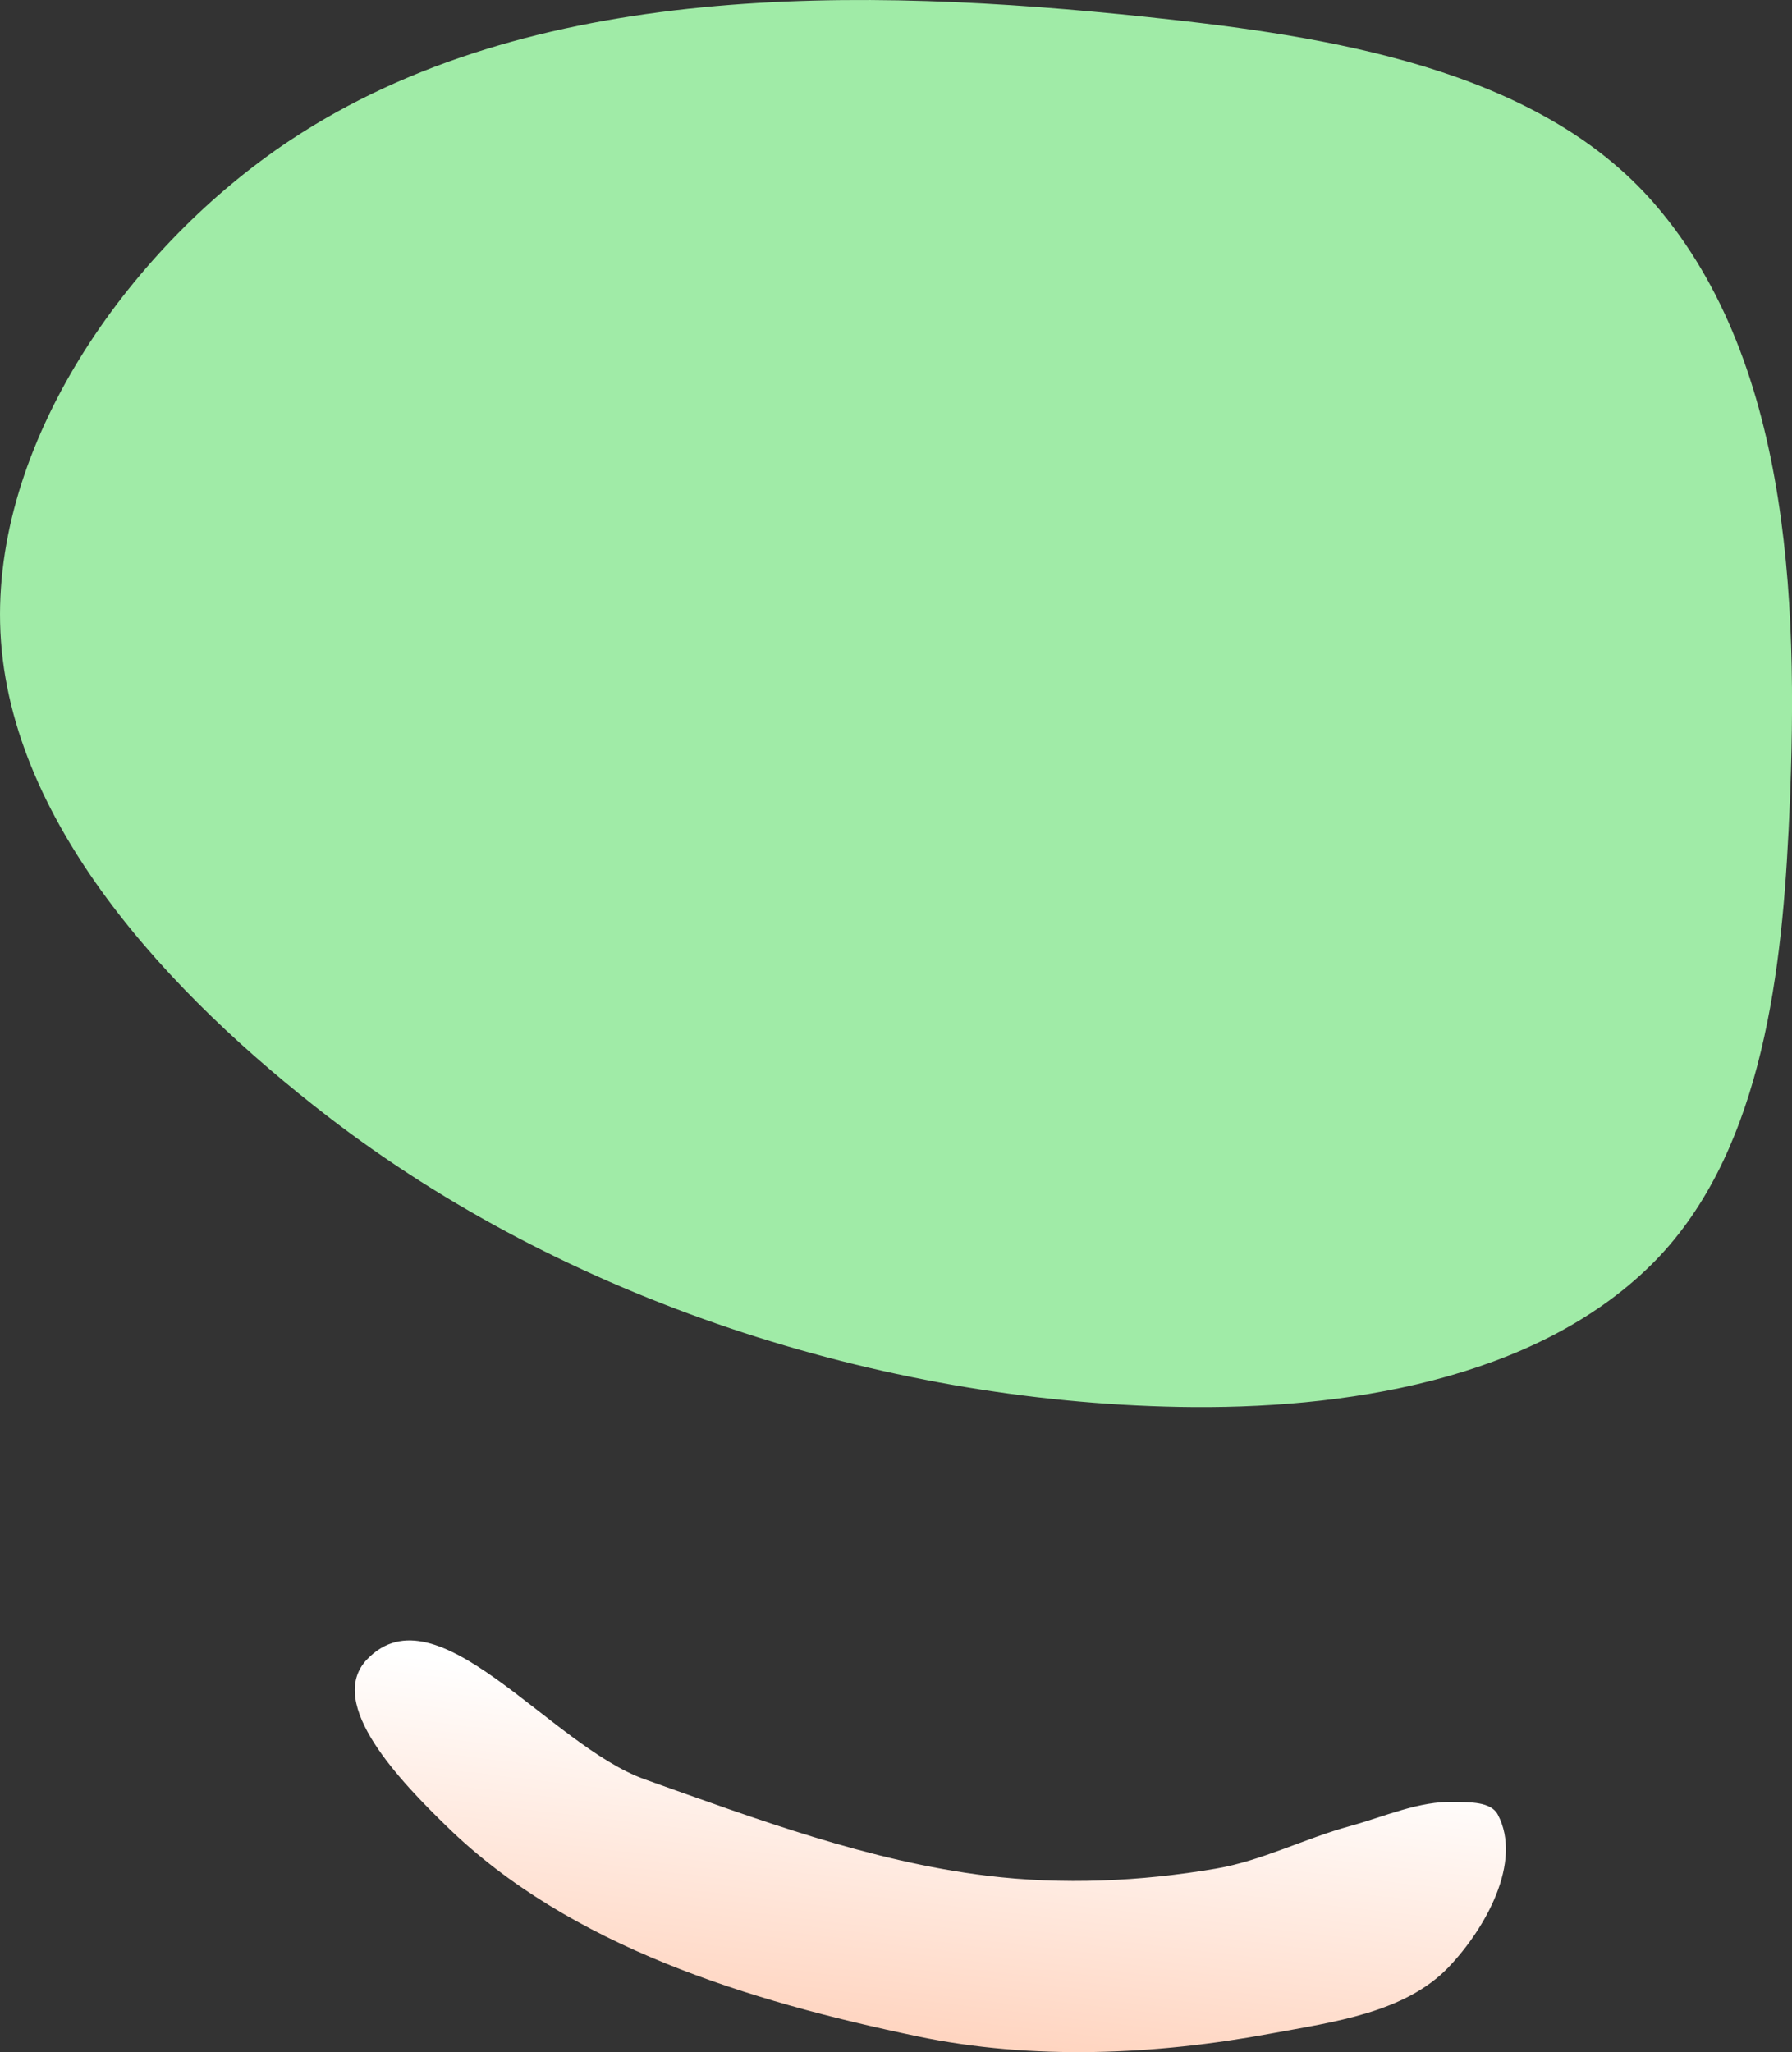
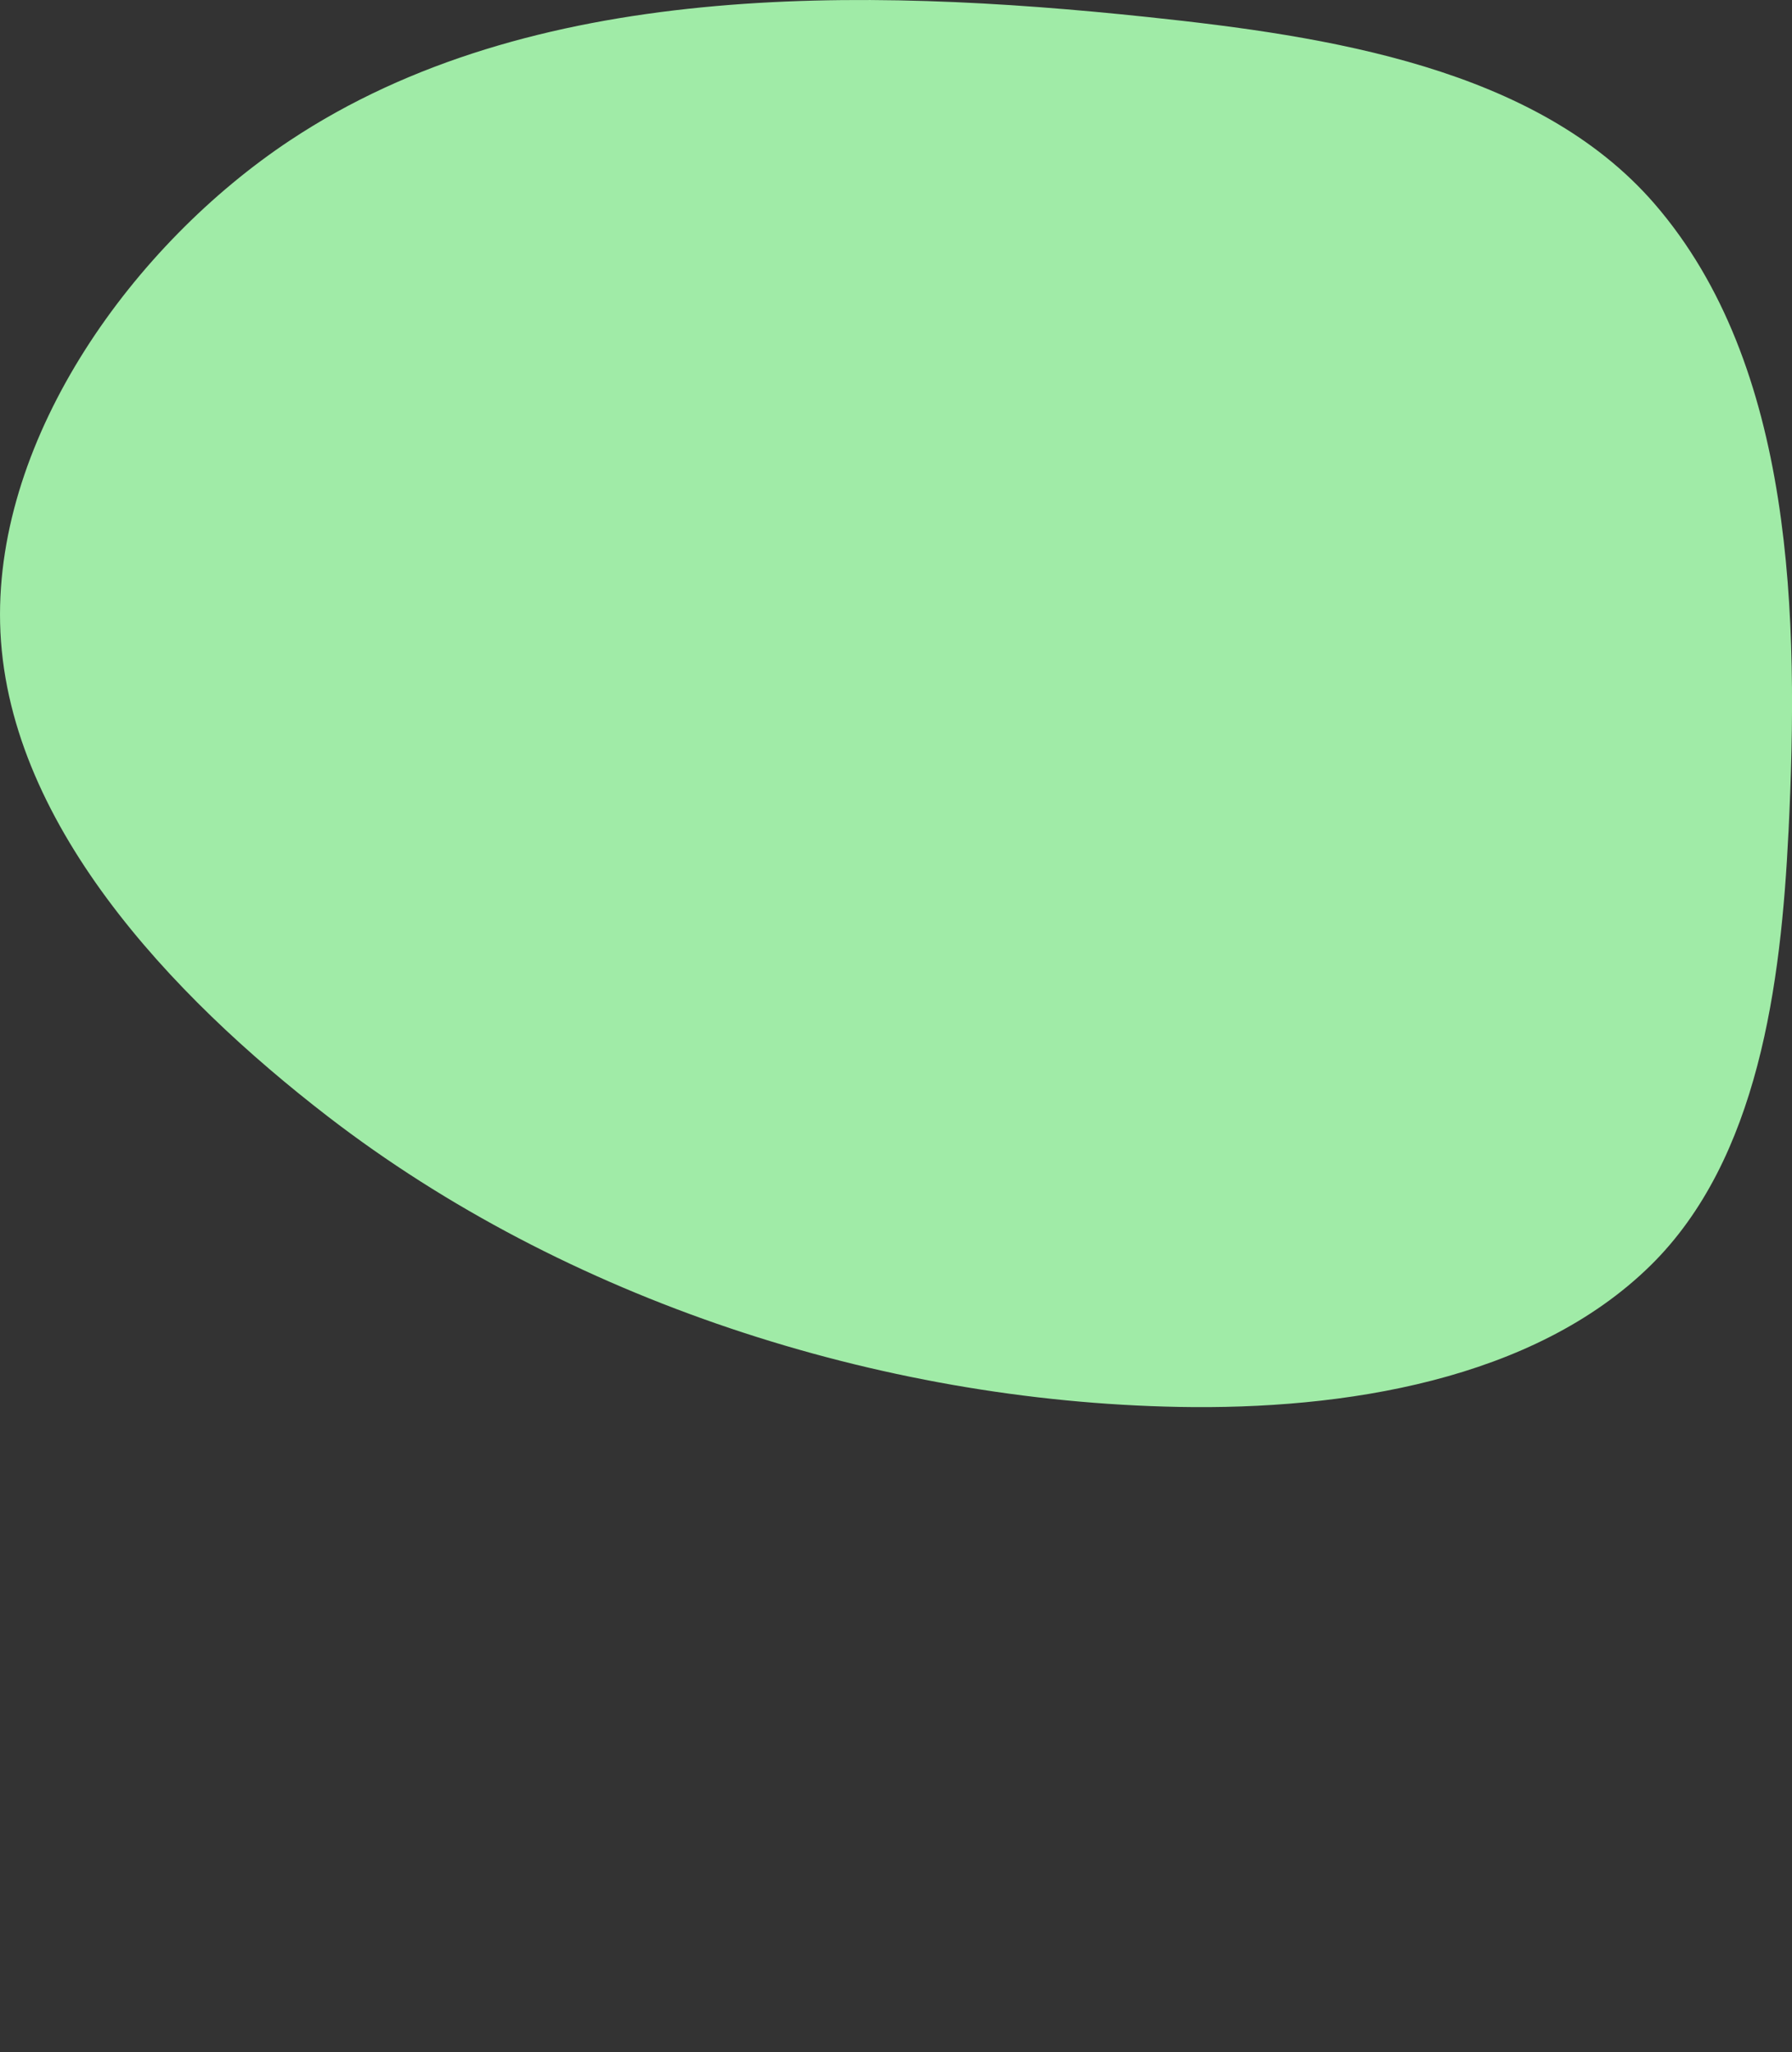
<svg xmlns="http://www.w3.org/2000/svg" xmlns:ns1="http://www.inkscape.org/namespaces/inkscape" xmlns:ns2="http://sodipodi.sourceforge.net/DTD/sodipodi-0.dtd" xmlns:xlink="http://www.w3.org/1999/xlink" width="49.531mm" height="56.726mm" viewBox="0 0 49.531 56.726" version="1.1" id="svg8" ns1:version="1.1.1 (c3084ef, 2021-09-22)" ns2:docname="green8.svg">
  <rect x="0" y="0" width="49.531" height="56.726" fill="#333333" stroke="none" />
  <defs id="defs2">
    <marker style="overflow:visible" id="Arrow1Lstart" refX="0" refY="0" orient="auto" ns1:stockid="Arrow1Lstart" ns1:isstock="true">
-       <path transform="matrix(0.8,0,0,0.8,10,0)" style="fill:#ef0000;fill-opacity:1;fill-rule:evenodd;stroke:#ef0000;stroke-width:1pt;stroke-opacity:1" d="M 0,0 5,-5 -12.5,0 5,5 Z" id="path1322" />
-     </marker>
+       </marker>
    <marker style="overflow:visible" id="DotL" refX="0" refY="0" orient="auto" ns1:stockid="DotL" ns1:isstock="true">
      <path transform="matrix(0.8,0,0,0.8,5.92,0.8)" style="fill:#ef0000;fill-opacity:1;fill-rule:evenodd;stroke:#ef0000;stroke-width:1pt;stroke-opacity:1" d="m -2.5,-1 c 0,2.76 -2.24,5 -5,5 -2.76,0 -5,-2.24 -5,-5 0,-2.76 2.24,-5 5,-5 2.76,0 5,2.24 5,5 z" id="path1383" />
    </marker>
    <linearGradient id="linearGradient1668">
      <stop style="stop-color:#000000;stop-opacity:1" offset="0" id="stop1664" />
      <stop id="stop1666" offset="1" style="stop-color:#ffffff;stop-opacity:0" />
    </linearGradient>
    <linearGradient id="linearGradient3710" ns1:swatch="solid">
      <stop style="stop-color:#878e76;stop-opacity:1;" offset="0" id="stop3708" />
    </linearGradient>
    <linearGradient id="linearGradient3177" ns1:swatch="solid">
      <stop style="stop-color:#000000;stop-opacity:1;" offset="0" id="stop3175" />
    </linearGradient>
    <linearGradient id="linearGradient3152">
      <stop style="stop-color:#878e76;stop-opacity:1" offset="0" id="stop3154" />
      <stop id="stop3178" offset="1" style="stop-color:#065143;stop-opacity:1" />
    </linearGradient>
    <ns1:perspective ns2:type="inkscape:persp3d" ns1:vp_x="0 : 285.90757 : 1" ns1:vp_y="0 : 999.99995 : 0" ns1:vp_z="744.09457 : 285.90757 : 1" ns1:persp3d-origin="372.04727 : 110.51386 : 1" id="perspective10" />
    <ns1:perspective id="perspective3304" ns1:persp3d-origin="372.04727 : 110.51386 : 1" ns1:vp_z="744.09457 : 285.90757 : 1" ns1:vp_y="0 : 999.99995 : 0" ns1:vp_x="0 : 285.90757 : 1" ns2:type="inkscape:persp3d" />
    <linearGradient id="linearGradient3152-8">
      <stop style="stop-color:#73d216;stop-opacity:1;" offset="0" id="stop3154-9" />
      <stop id="stop3178-2" offset="1" style="stop-color:#519f06;stop-opacity:1;" />
    </linearGradient>
    <ns1:perspective ns2:type="inkscape:persp3d" ns1:vp_x="0 : 285.90757 : 1" ns1:vp_y="0 : 999.99995 : 0" ns1:vp_z="744.09457 : 285.90757 : 1" ns1:persp3d-origin="372.04727 : 110.51386 : 1" id="perspective10-1" />
    <ns1:perspective id="perspective3304-8" ns1:persp3d-origin="372.04727 : 110.51386 : 1" ns1:vp_z="744.09457 : 285.90757 : 1" ns1:vp_y="0 : 999.99995 : 0" ns1:vp_x="0 : 285.90757 : 1" ns2:type="inkscape:persp3d" />
    <linearGradient ns1:collect="always" xlink:href="#linearGradient4215-8" id="linearGradient16106" gradientUnits="userSpaceOnUse" gradientTransform="matrix(0,-1.538,1.538,0,19.776,205.08)" x1="57.577" y1="38.973" x2="66.188" y2="40" />
    <linearGradient ns1:collect="always" id="linearGradient4215-8">
      <stop style="stop-color:#ffbfa0;stop-opacity:1" offset="0" id="stop4211-9" />
      <stop style="stop-color:#ffffff;stop-opacity:1" offset="1" id="stop4213-8" />
    </linearGradient>
  </defs>
  <ns2:namedview id="base" pagecolor="#ffffff" bordercolor="#666666" borderopacity="1.0" ns1:pageopacity="0.0" ns1:pageshadow="2" ns1:zoom="0.72331131" ns1:cx="24.194285" ns1:cy="147.93077" ns1:document-units="mm" ns1:current-layer="layer6" ns1:document-rotation="0" showgrid="false" ns1:snap-global="false" ns1:window-width="1250" ns1:window-height="782" ns1:window-x="58" ns1:window-y="23" ns1:window-maximized="0" fit-margin-top="0" fit-margin-left="0" fit-margin-right="0" fit-margin-bottom="0" ns1:pagecheckerboard="0" />
  <g ns1:groupmode="layer" id="layer7" ns1:label="Green" style="display:inline;opacity:1" transform="translate(-54.576,-55.7)" ns2:insensitive="true">
    <path style="opacity:1;fill:#a0eba7;fill-opacity:1;stroke:none;stroke-width:0.228px;stroke-linecap:butt;stroke-linejoin:miter;stroke-opacity:1" d="m 104.009,78.71 c -0.205,4.181 -0.824,9.032 -3.809,11.968 -3.236,3.183 -8.505,3.998 -13.043,3.913 -8.281,-0.155 -16.955,-2.969 -23.515,-8.025 -4.324,-3.333 -8.939,-8.186 -9.063,-13.644 -0.118,-5.186 3.691,-10.471 8.012,-13.341 6.656,-4.421 15.782,-4.248 23.728,-3.408 4.941,0.522 10.732,1.401 13.985,5.157 3.878,4.478 3.996,11.464 3.706,17.38 z" id="path942" ns2:nodetypes="aaaaaaaaa" />
  </g>
  <g ns1:groupmode="layer" id="layer6" ns1:label="Sand" style="display:inline;opacity:1" transform="translate(-54.576,-55.7)" ns2:insensitive="true">
-     <path id="path1018-7" style="display:inline;fill:url(#linearGradient16106);fill-opacity:1;stroke:none;stroke-width:0.407px;stroke-linecap:butt;stroke-linejoin:miter;stroke-opacity:1" d="m 94.616,110.076 c 1.019,-1.067 2.049,-2.908 1.36,-4.214 -0.193,-0.366 -0.777,-0.34 -1.191,-0.353 -0.992,-0.03 -1.943,0.408 -2.9,0.67 -1.25,0.342 -2.428,0.958 -3.706,1.176 -2.082,0.355 -4.236,0.451 -6.332,0.194 -3.246,-0.398 -6.363,-1.565 -9.444,-2.661 -2.627,-0.934 -5.741,-5.331 -7.677,-3.324 -1.187,1.23 0.981,3.436 2.205,4.629 3.398,3.314 8.359,4.828 13.005,5.797 3.189,0.665 6.57,0.515 9.774,-0.078 1.717,-0.318 3.701,-0.573 4.907,-1.836 z" ns2:nodetypes="aaaaaaaaaaaa" />
-   </g>
+     </g>
</svg>